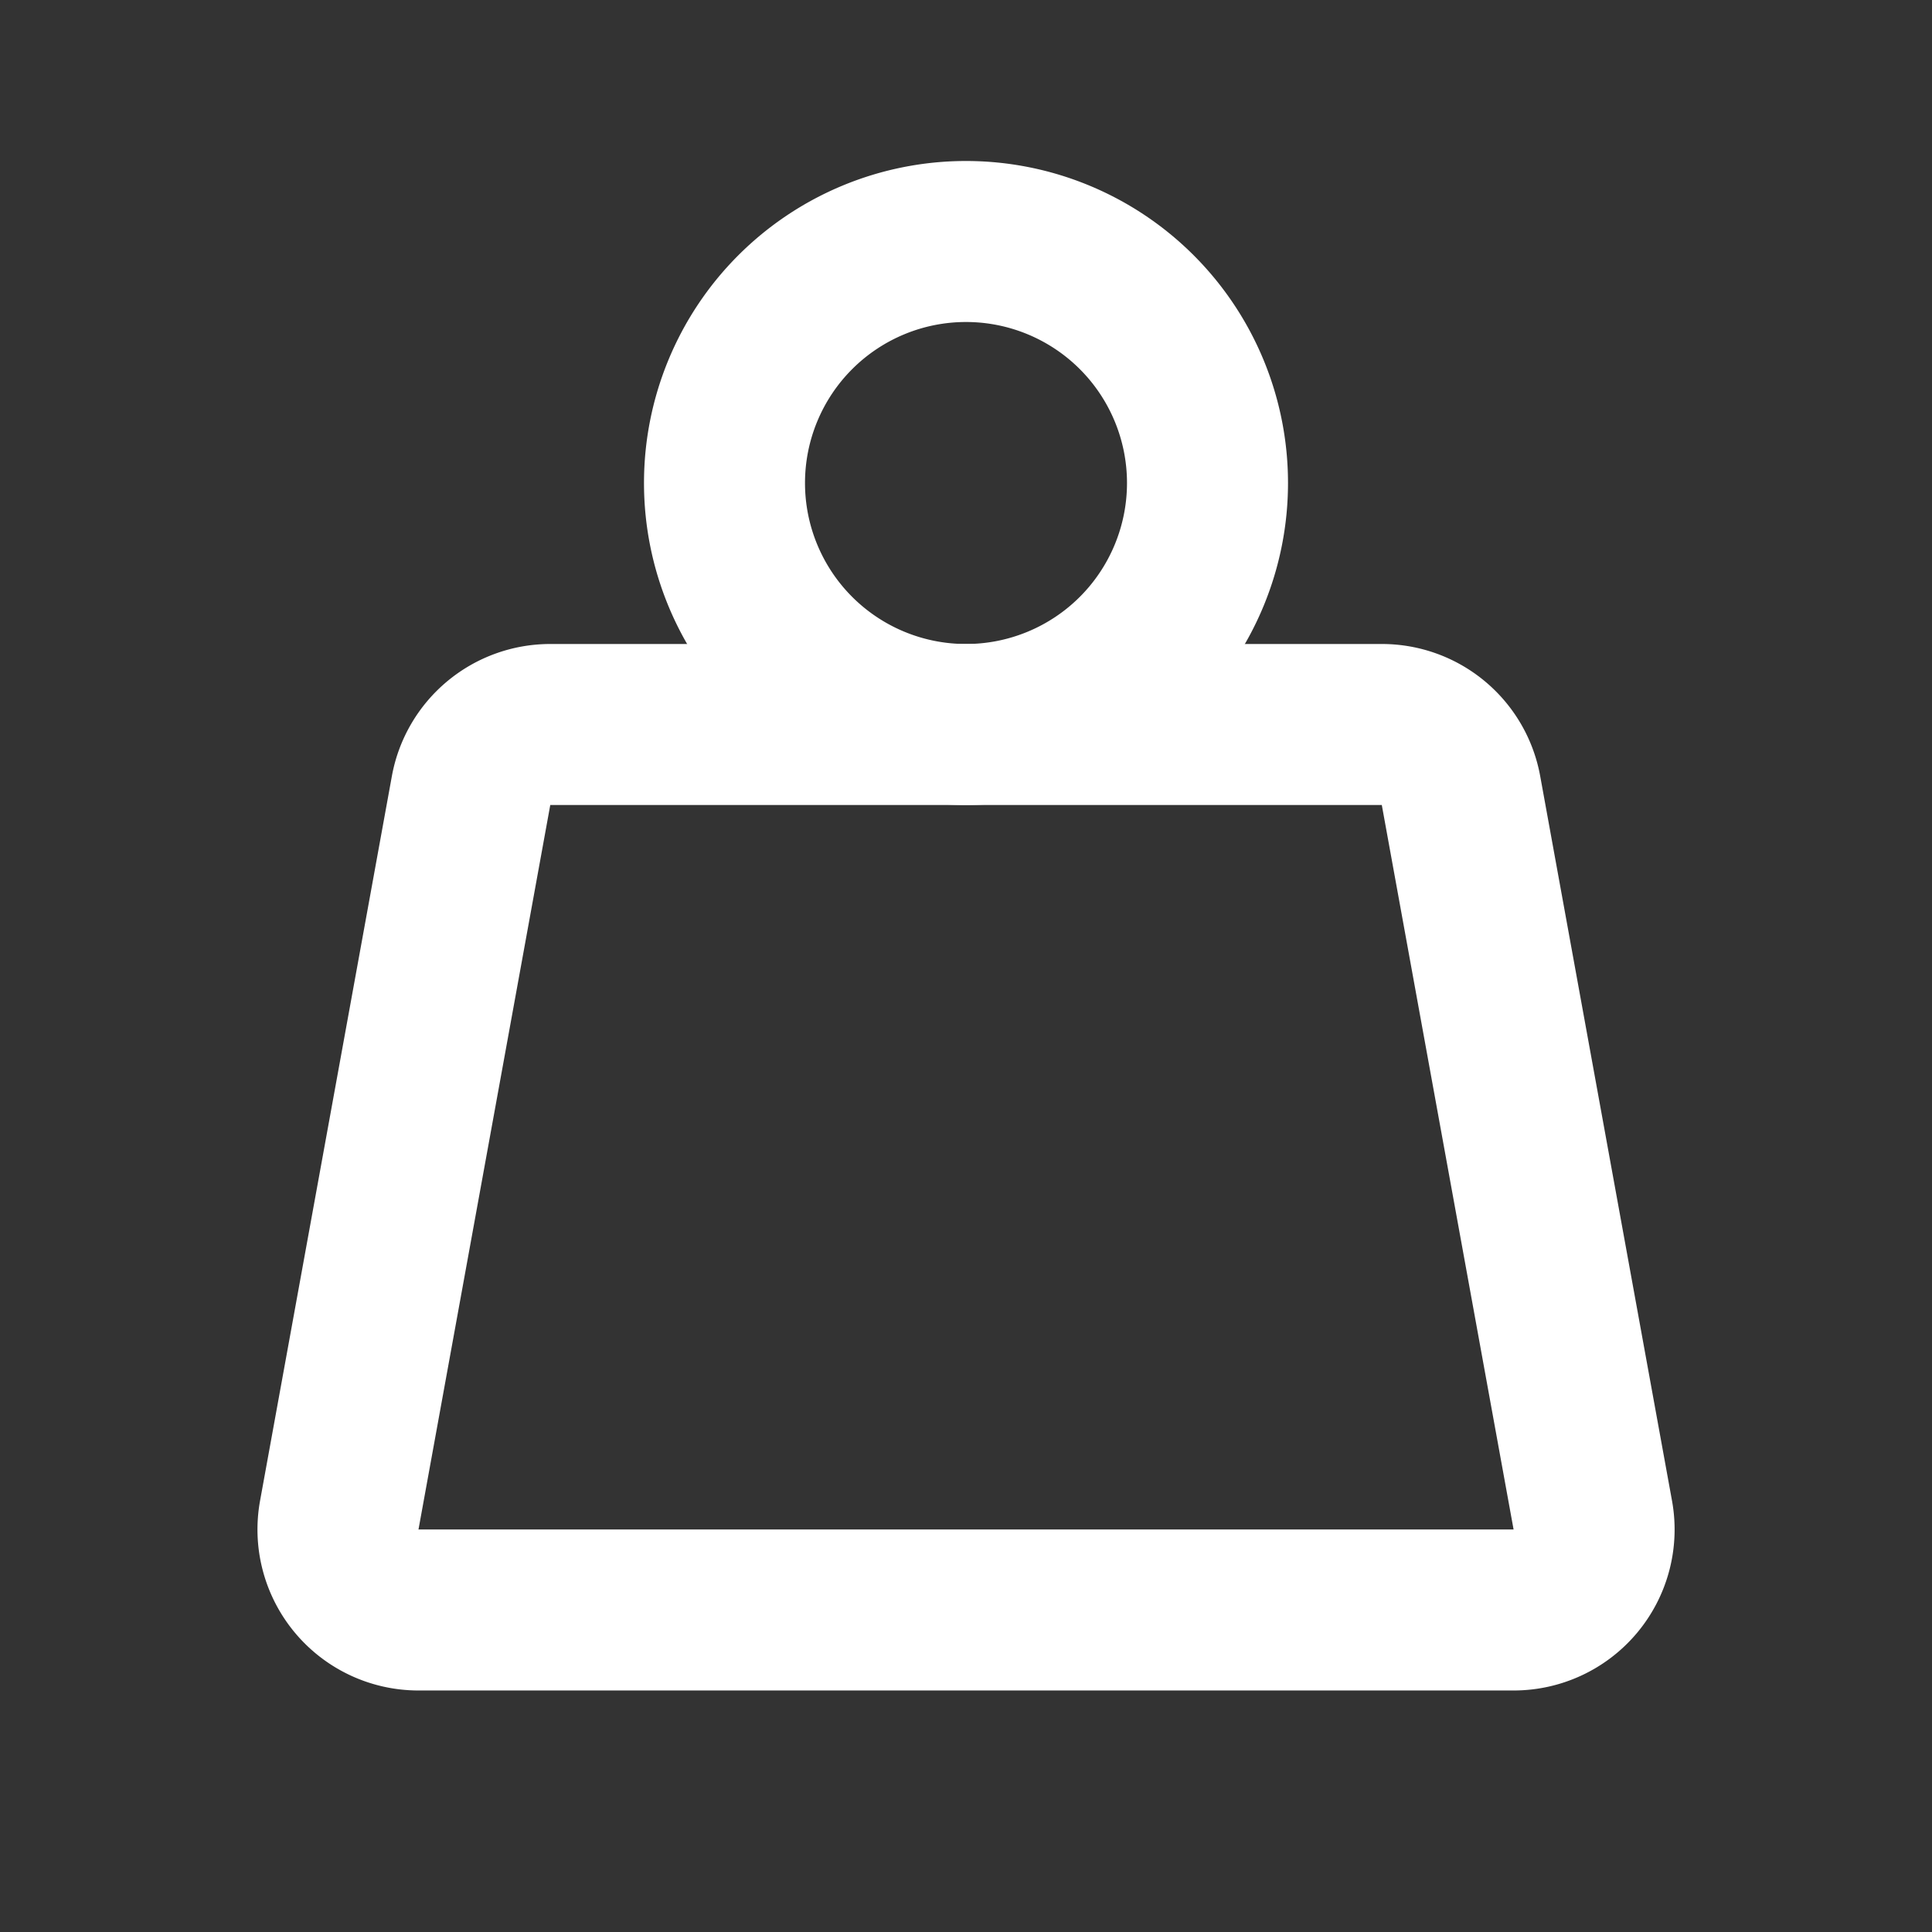
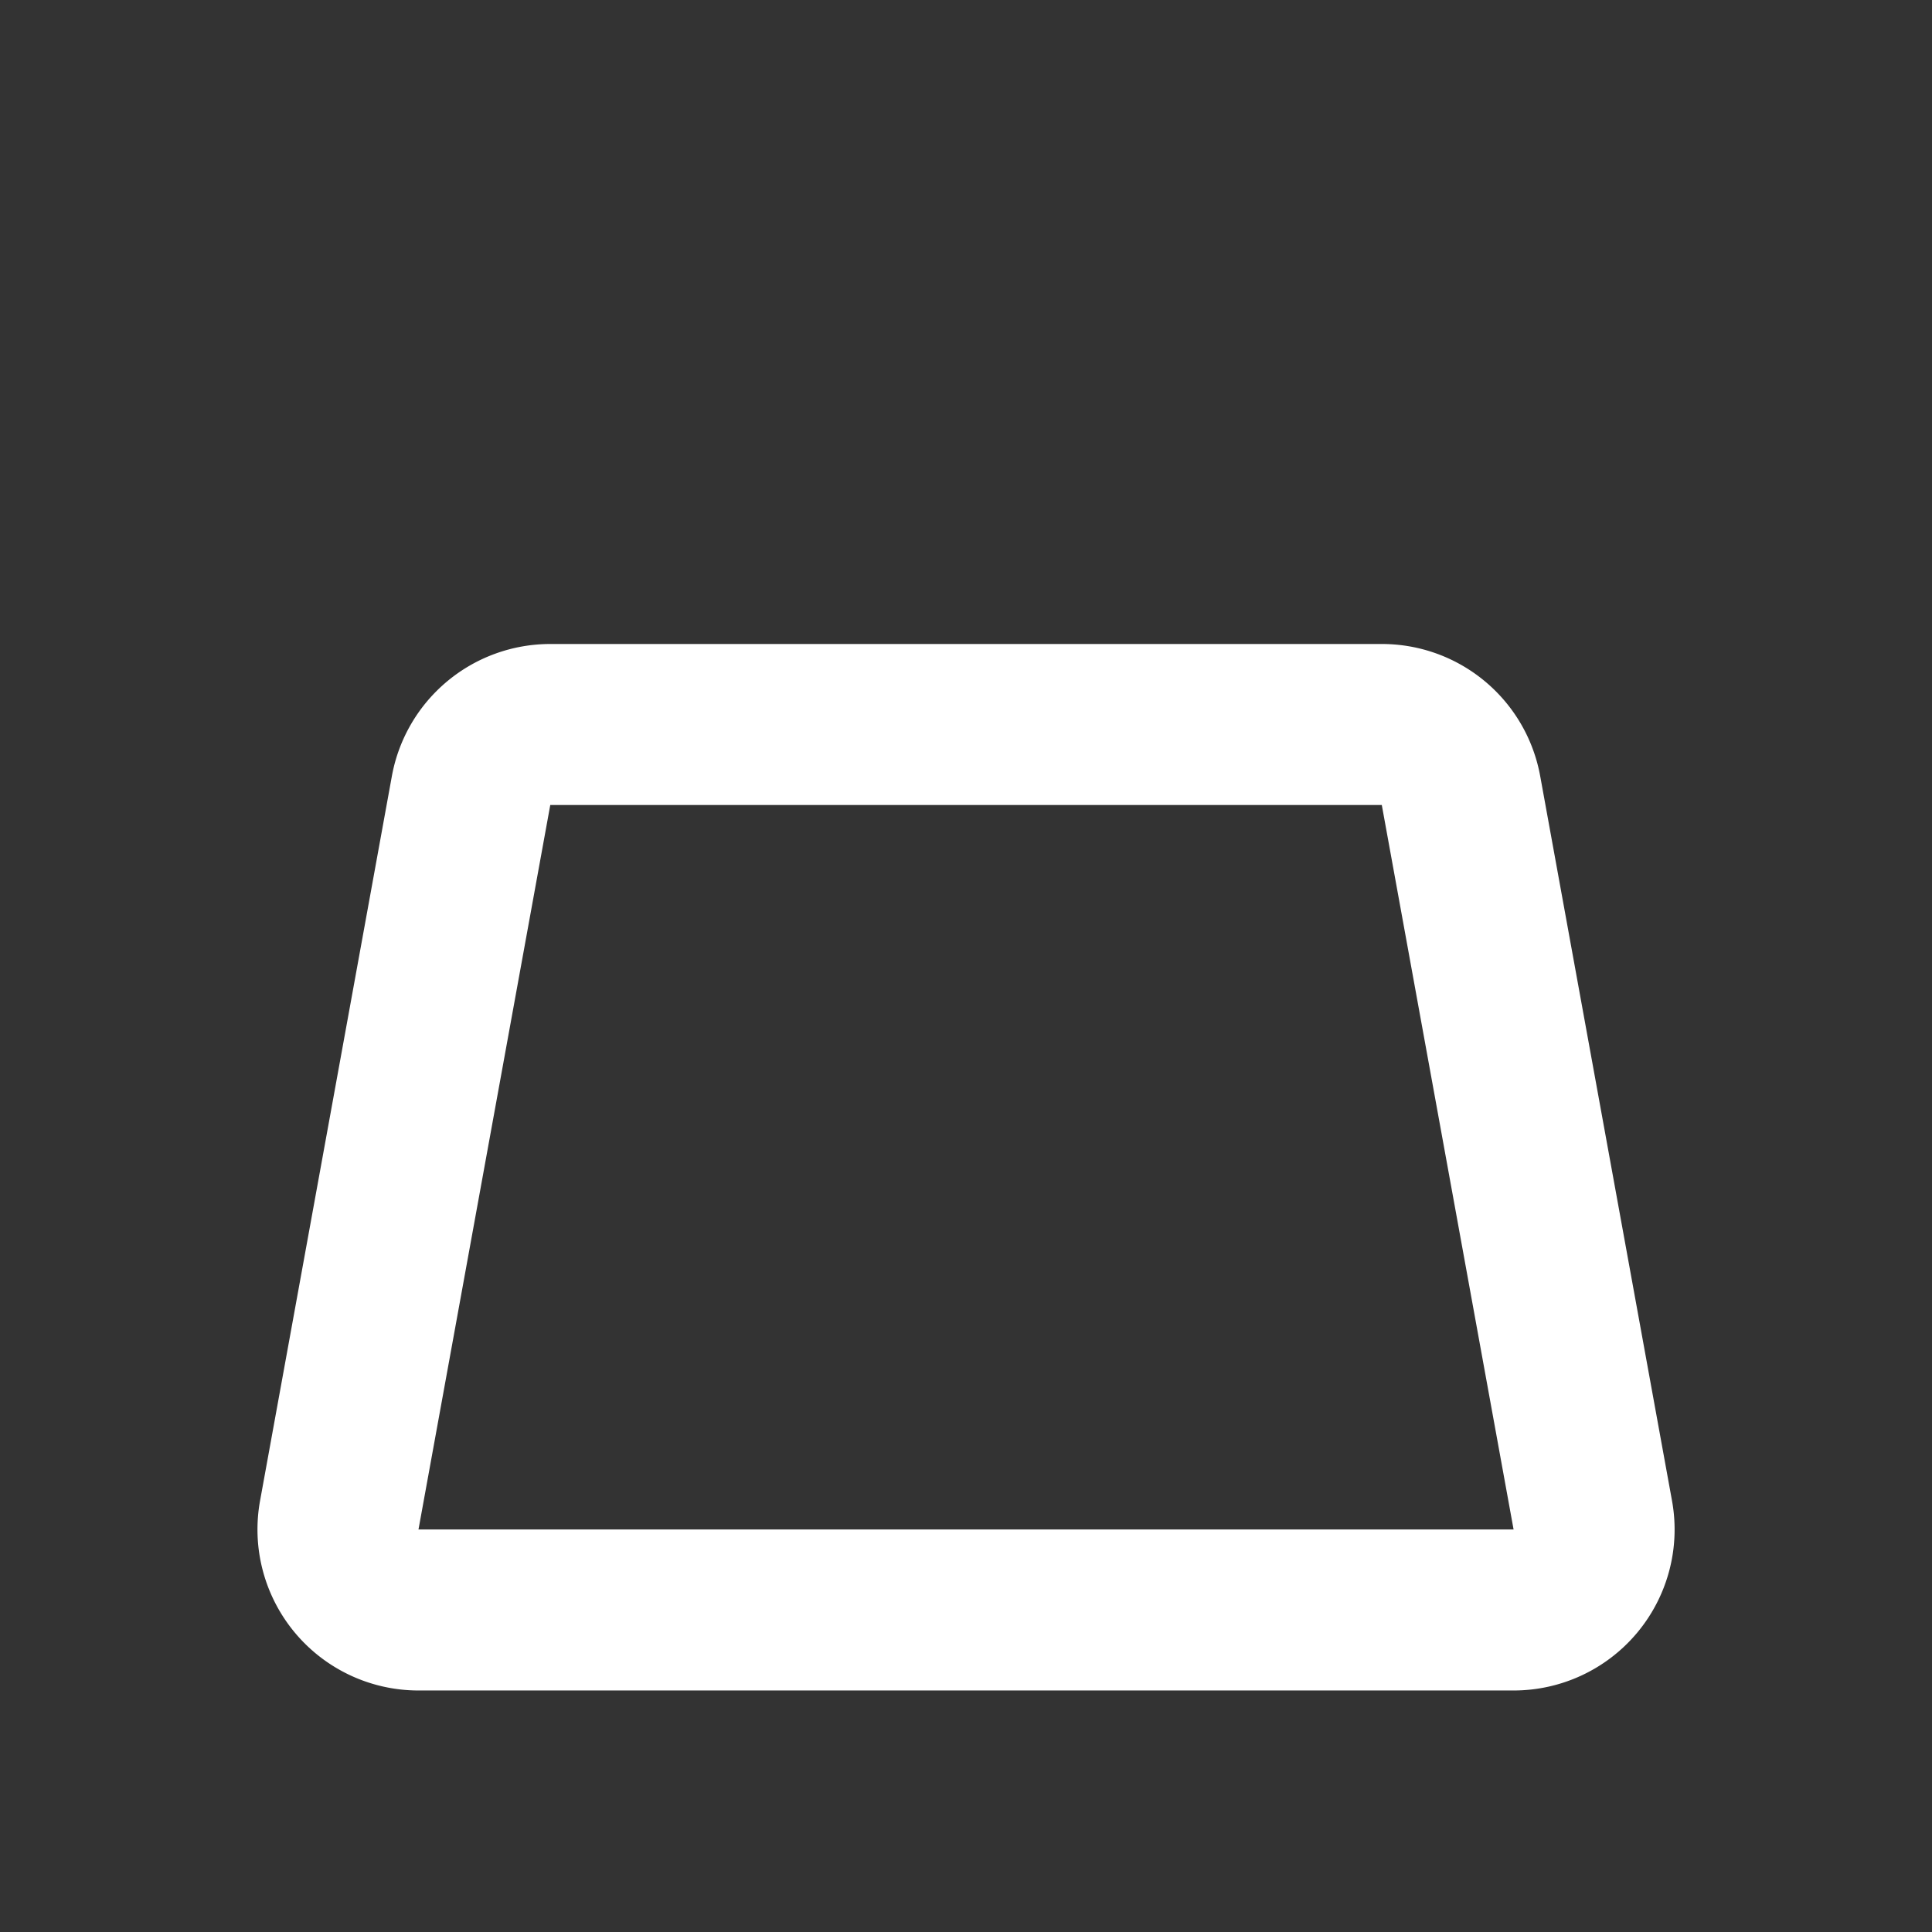
<svg xmlns="http://www.w3.org/2000/svg" width="56" height="56" fill="none">
  <rect width="100%" height="100%" fill="#333333" stroke="none" />
-   <path stroke="#fff" stroke-linecap="round" stroke-linejoin="round" stroke-width="4.667" d="M21 14a7 7 0 1 0 14 0 7 7 0 0 0-14 0" />
  <path stroke="#fff" stroke-linecap="round" stroke-linejoin="round" stroke-width="4.667" d="M15.948 21h24.104a2.33 2.33 0 0 1 2.296 1.916l3.82 21a2.332 2.332 0 0 1-2.297 2.75H12.13a2.333 2.333 0 0 1-2.296-2.75l3.82-21A2.334 2.334 0 0 1 15.947 21" />
</svg>